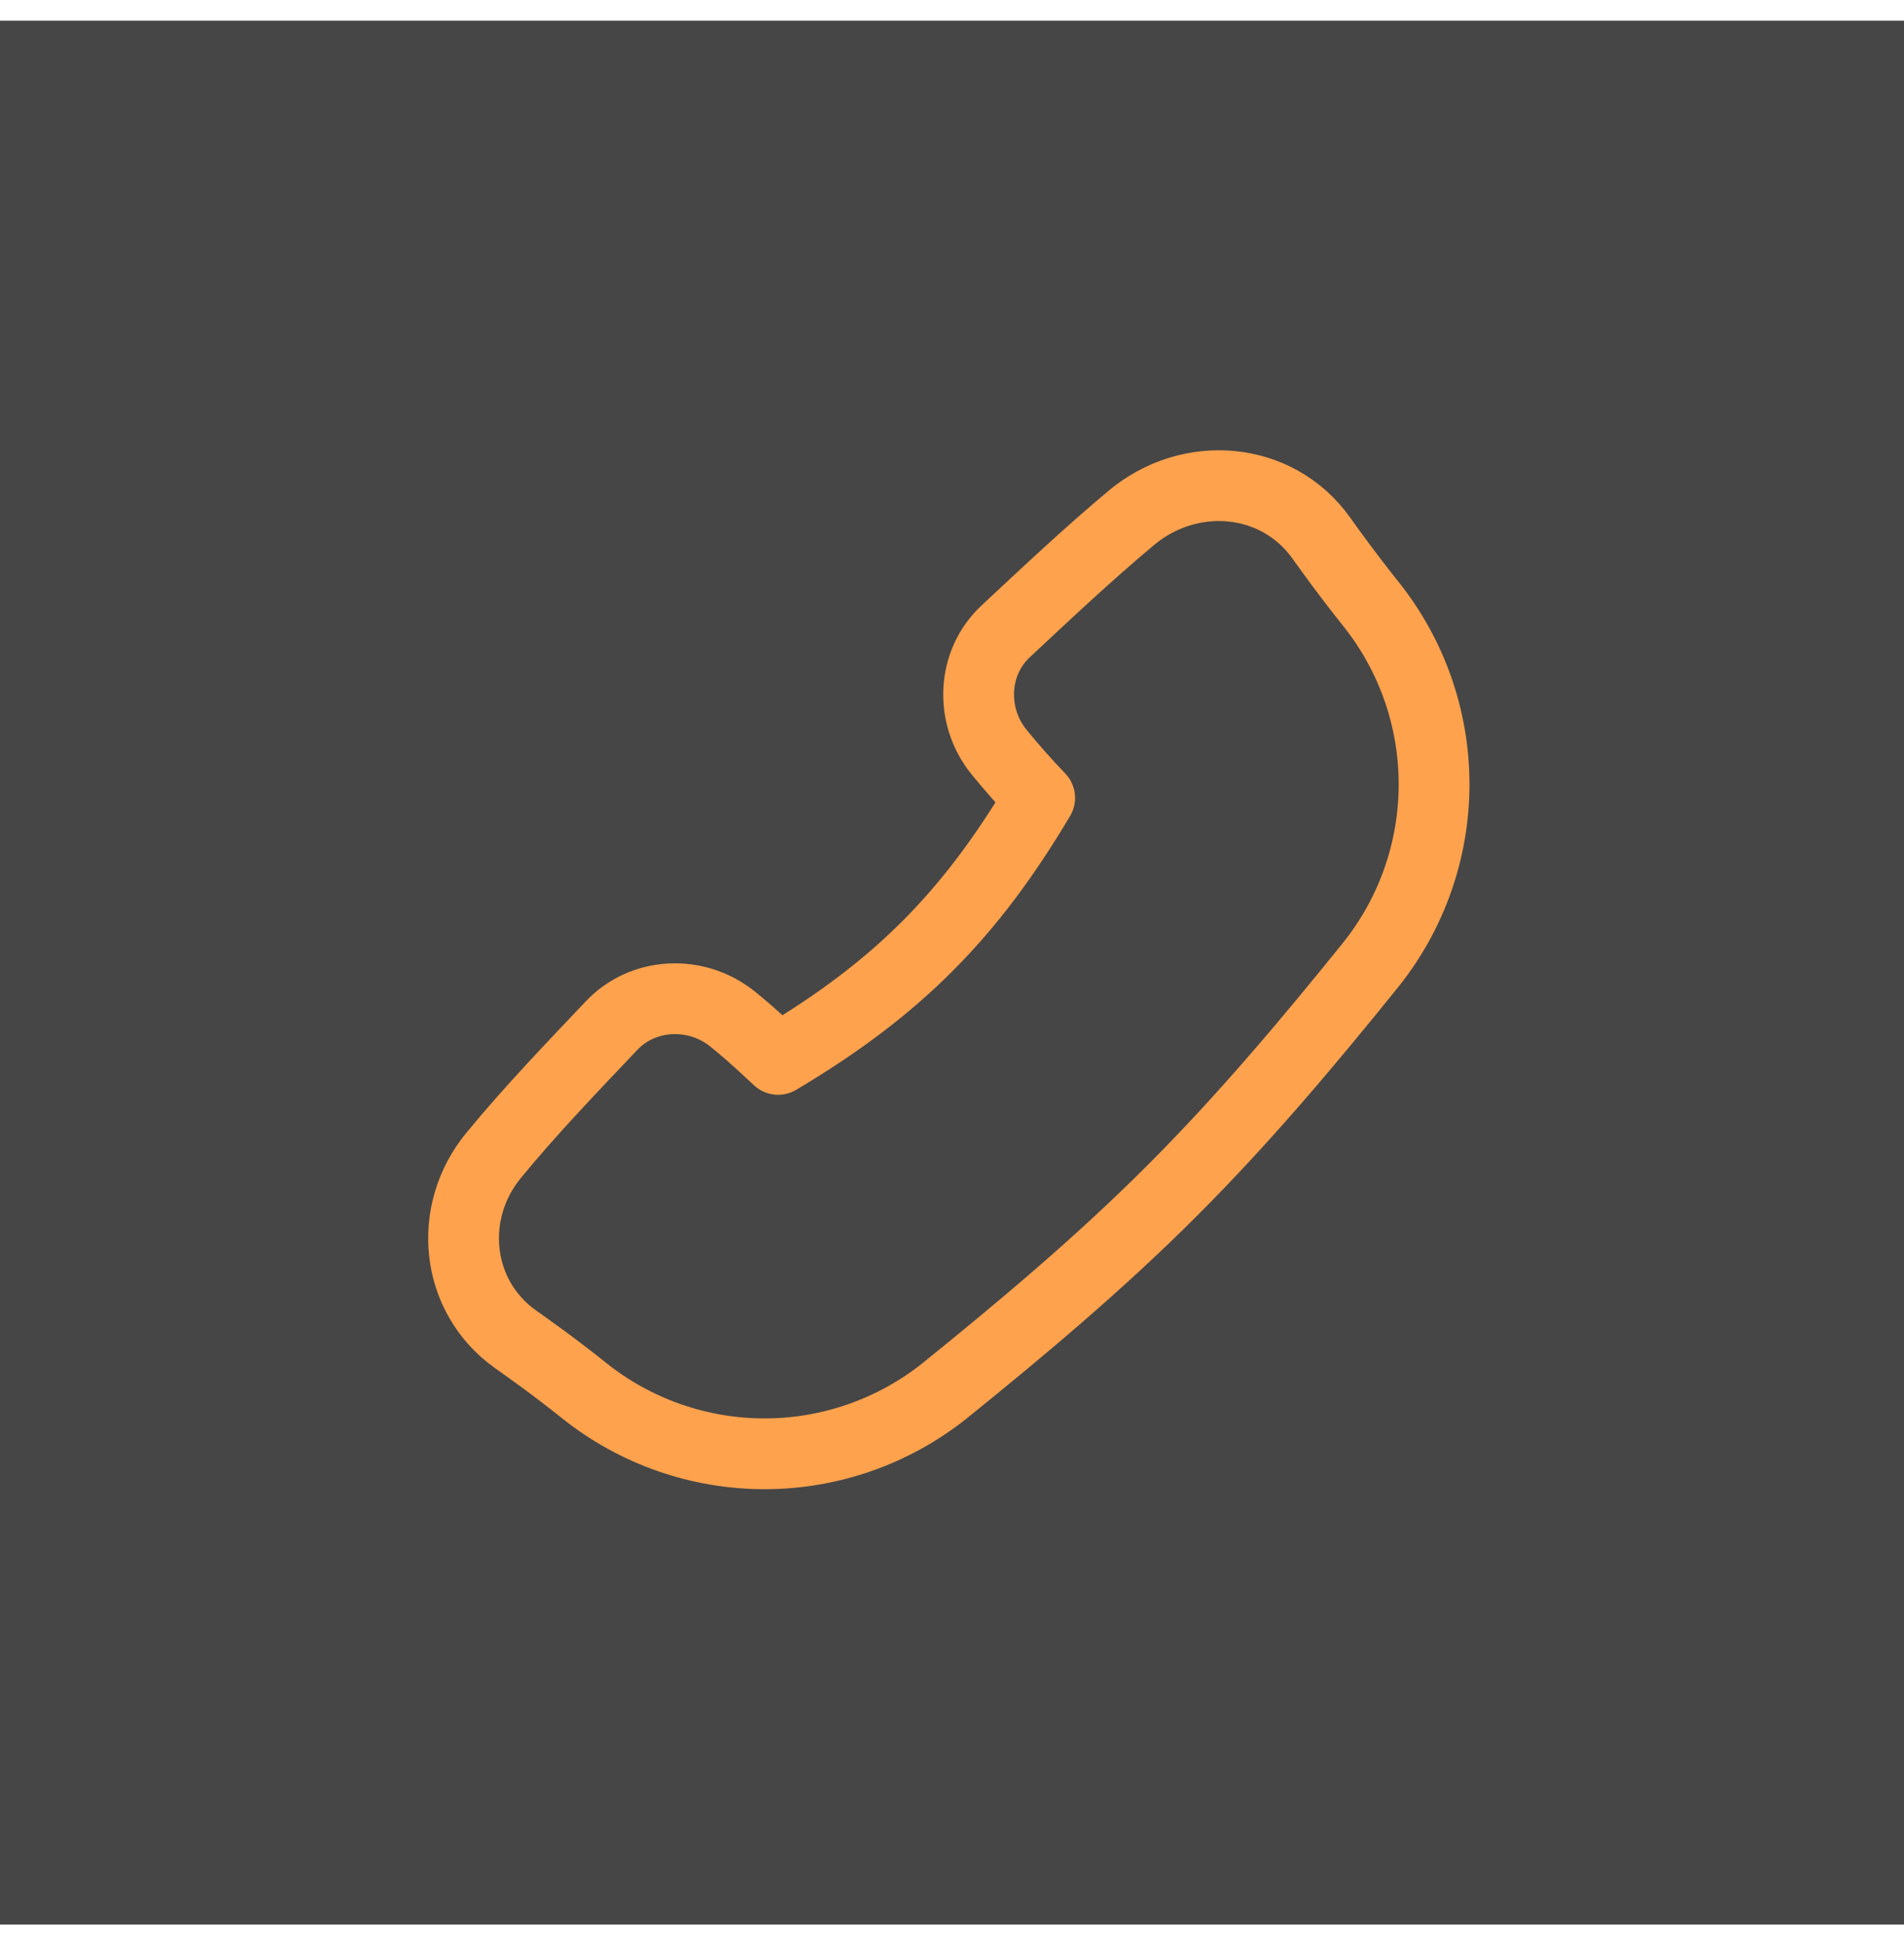
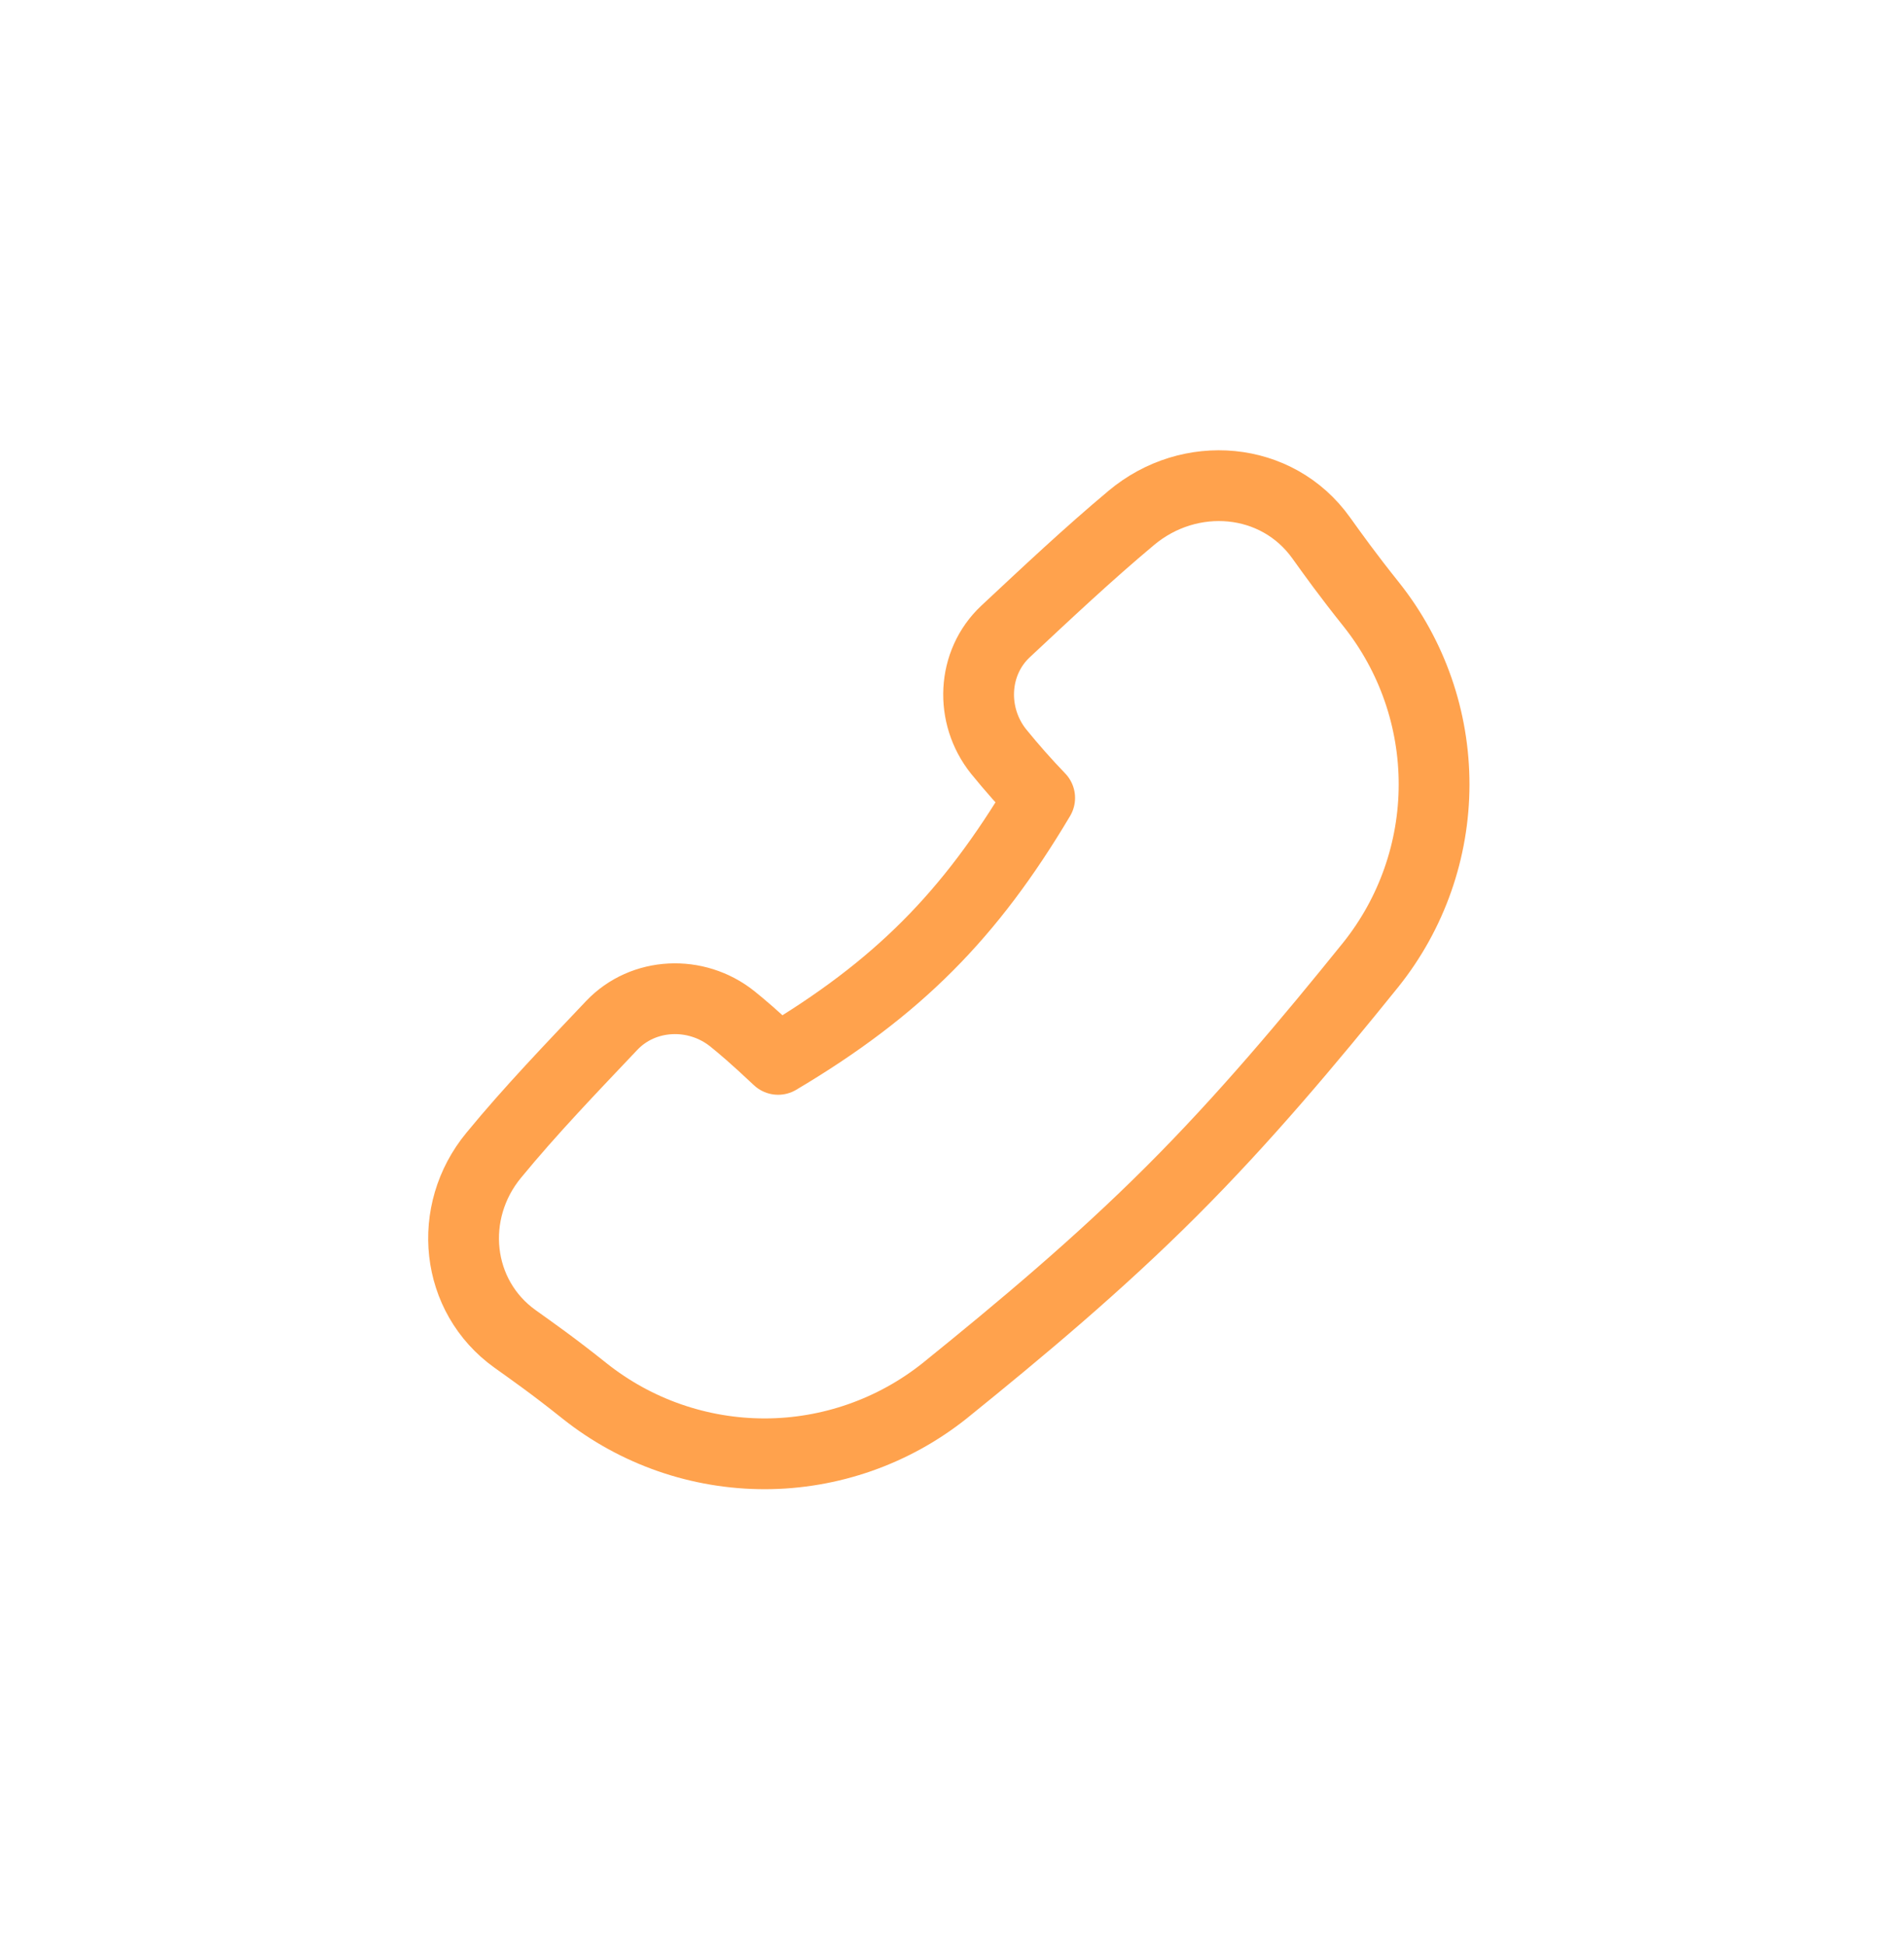
<svg xmlns="http://www.w3.org/2000/svg" width="46" height="47" viewBox="0 0 46 47" fill="none">
-   <rect width="46" height="46" transform="translate(0 0.5)" fill="#464646" />
  <path d="M27.331 12.514C28.744 11.328 30.852 11.499 31.922 13C32.209 13.4 32.549 13.877 33.136 14.612C34.117 15.848 34.649 17.381 34.647 18.959C34.645 20.536 34.108 22.067 33.124 23.301C31.628 25.156 30.059 27.029 28.304 28.782C26.549 30.537 24.676 32.105 22.821 33.604C21.587 34.587 20.056 35.124 18.478 35.126C16.9 35.127 15.368 34.595 14.132 33.614C13.35 32.989 12.86 32.649 12.446 32.352C10.998 31.317 10.794 29.287 11.927 27.914C12.82 26.826 13.818 25.791 14.777 24.778C15.541 23.972 16.819 23.92 17.689 24.613C17.921 24.8 18.212 25.044 18.799 25.596C21.685 23.882 23.434 22.113 25.118 19.279C24.771 18.919 24.44 18.544 24.125 18.156C23.432 17.289 23.484 16.015 24.294 15.257C25.283 14.333 26.288 13.386 27.331 12.514Z" stroke="#FFA24D" stroke-width="1.71" stroke-linecap="round" stroke-linejoin="round" />
</svg>